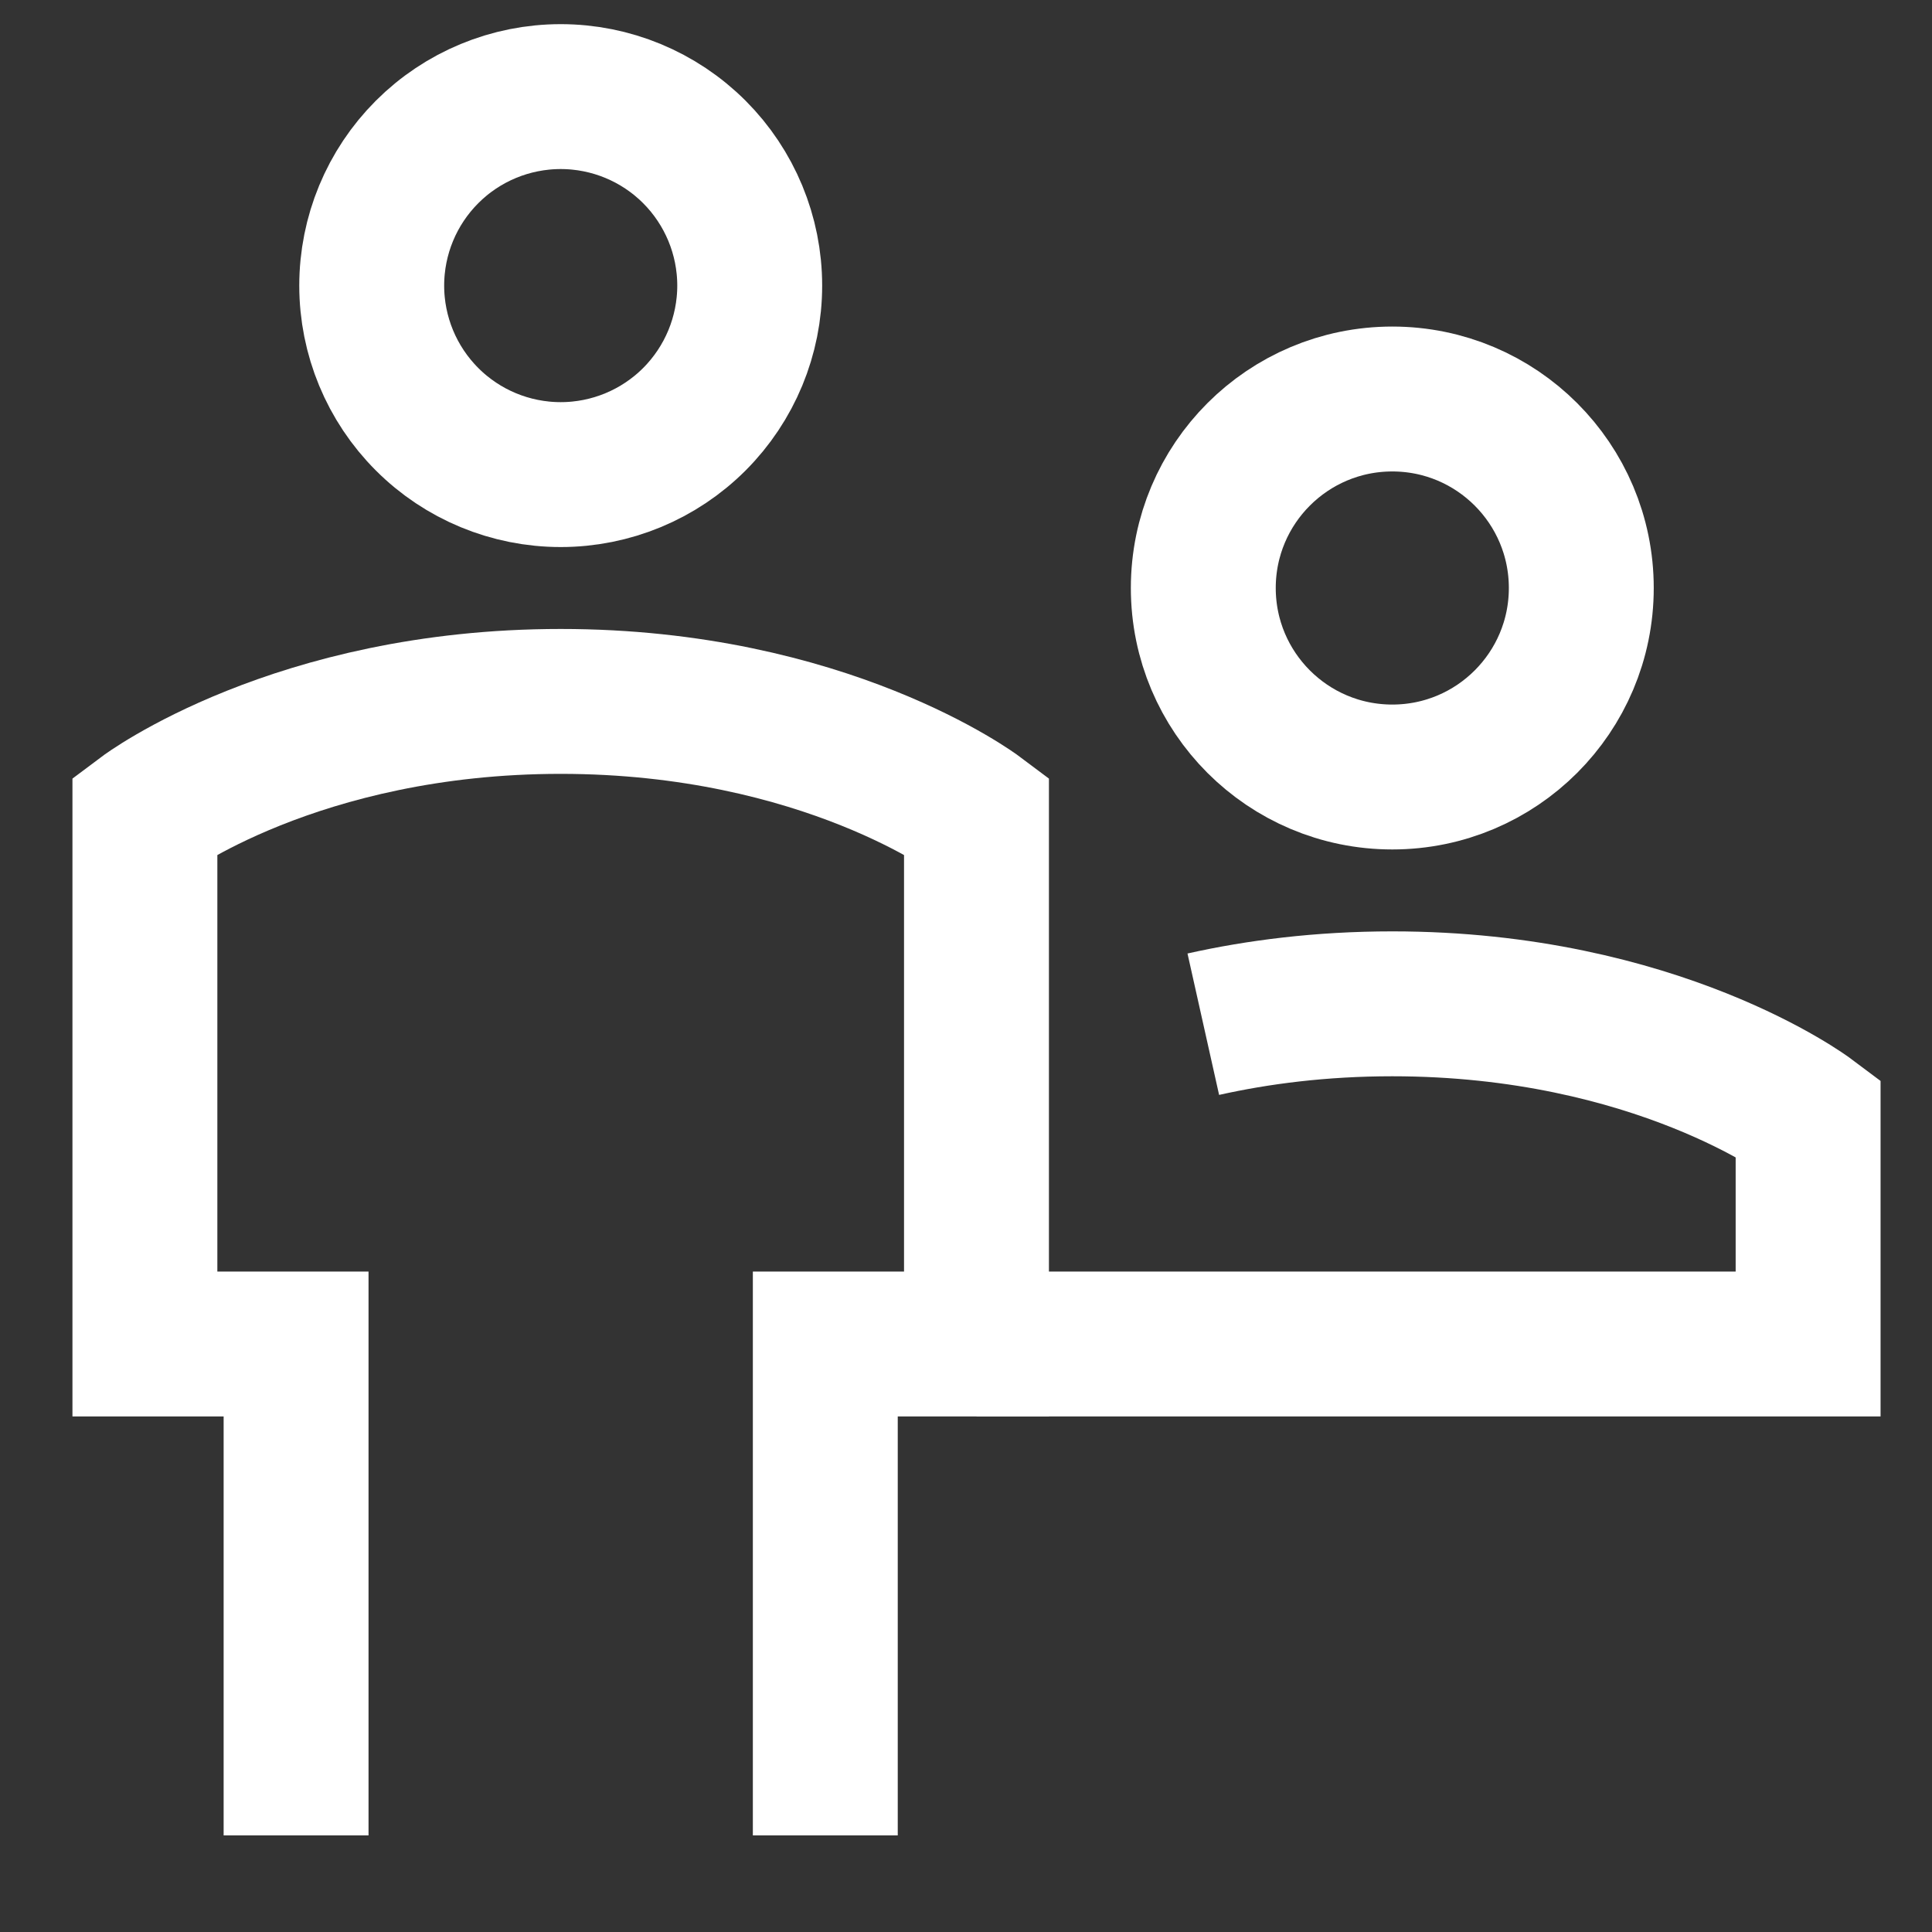
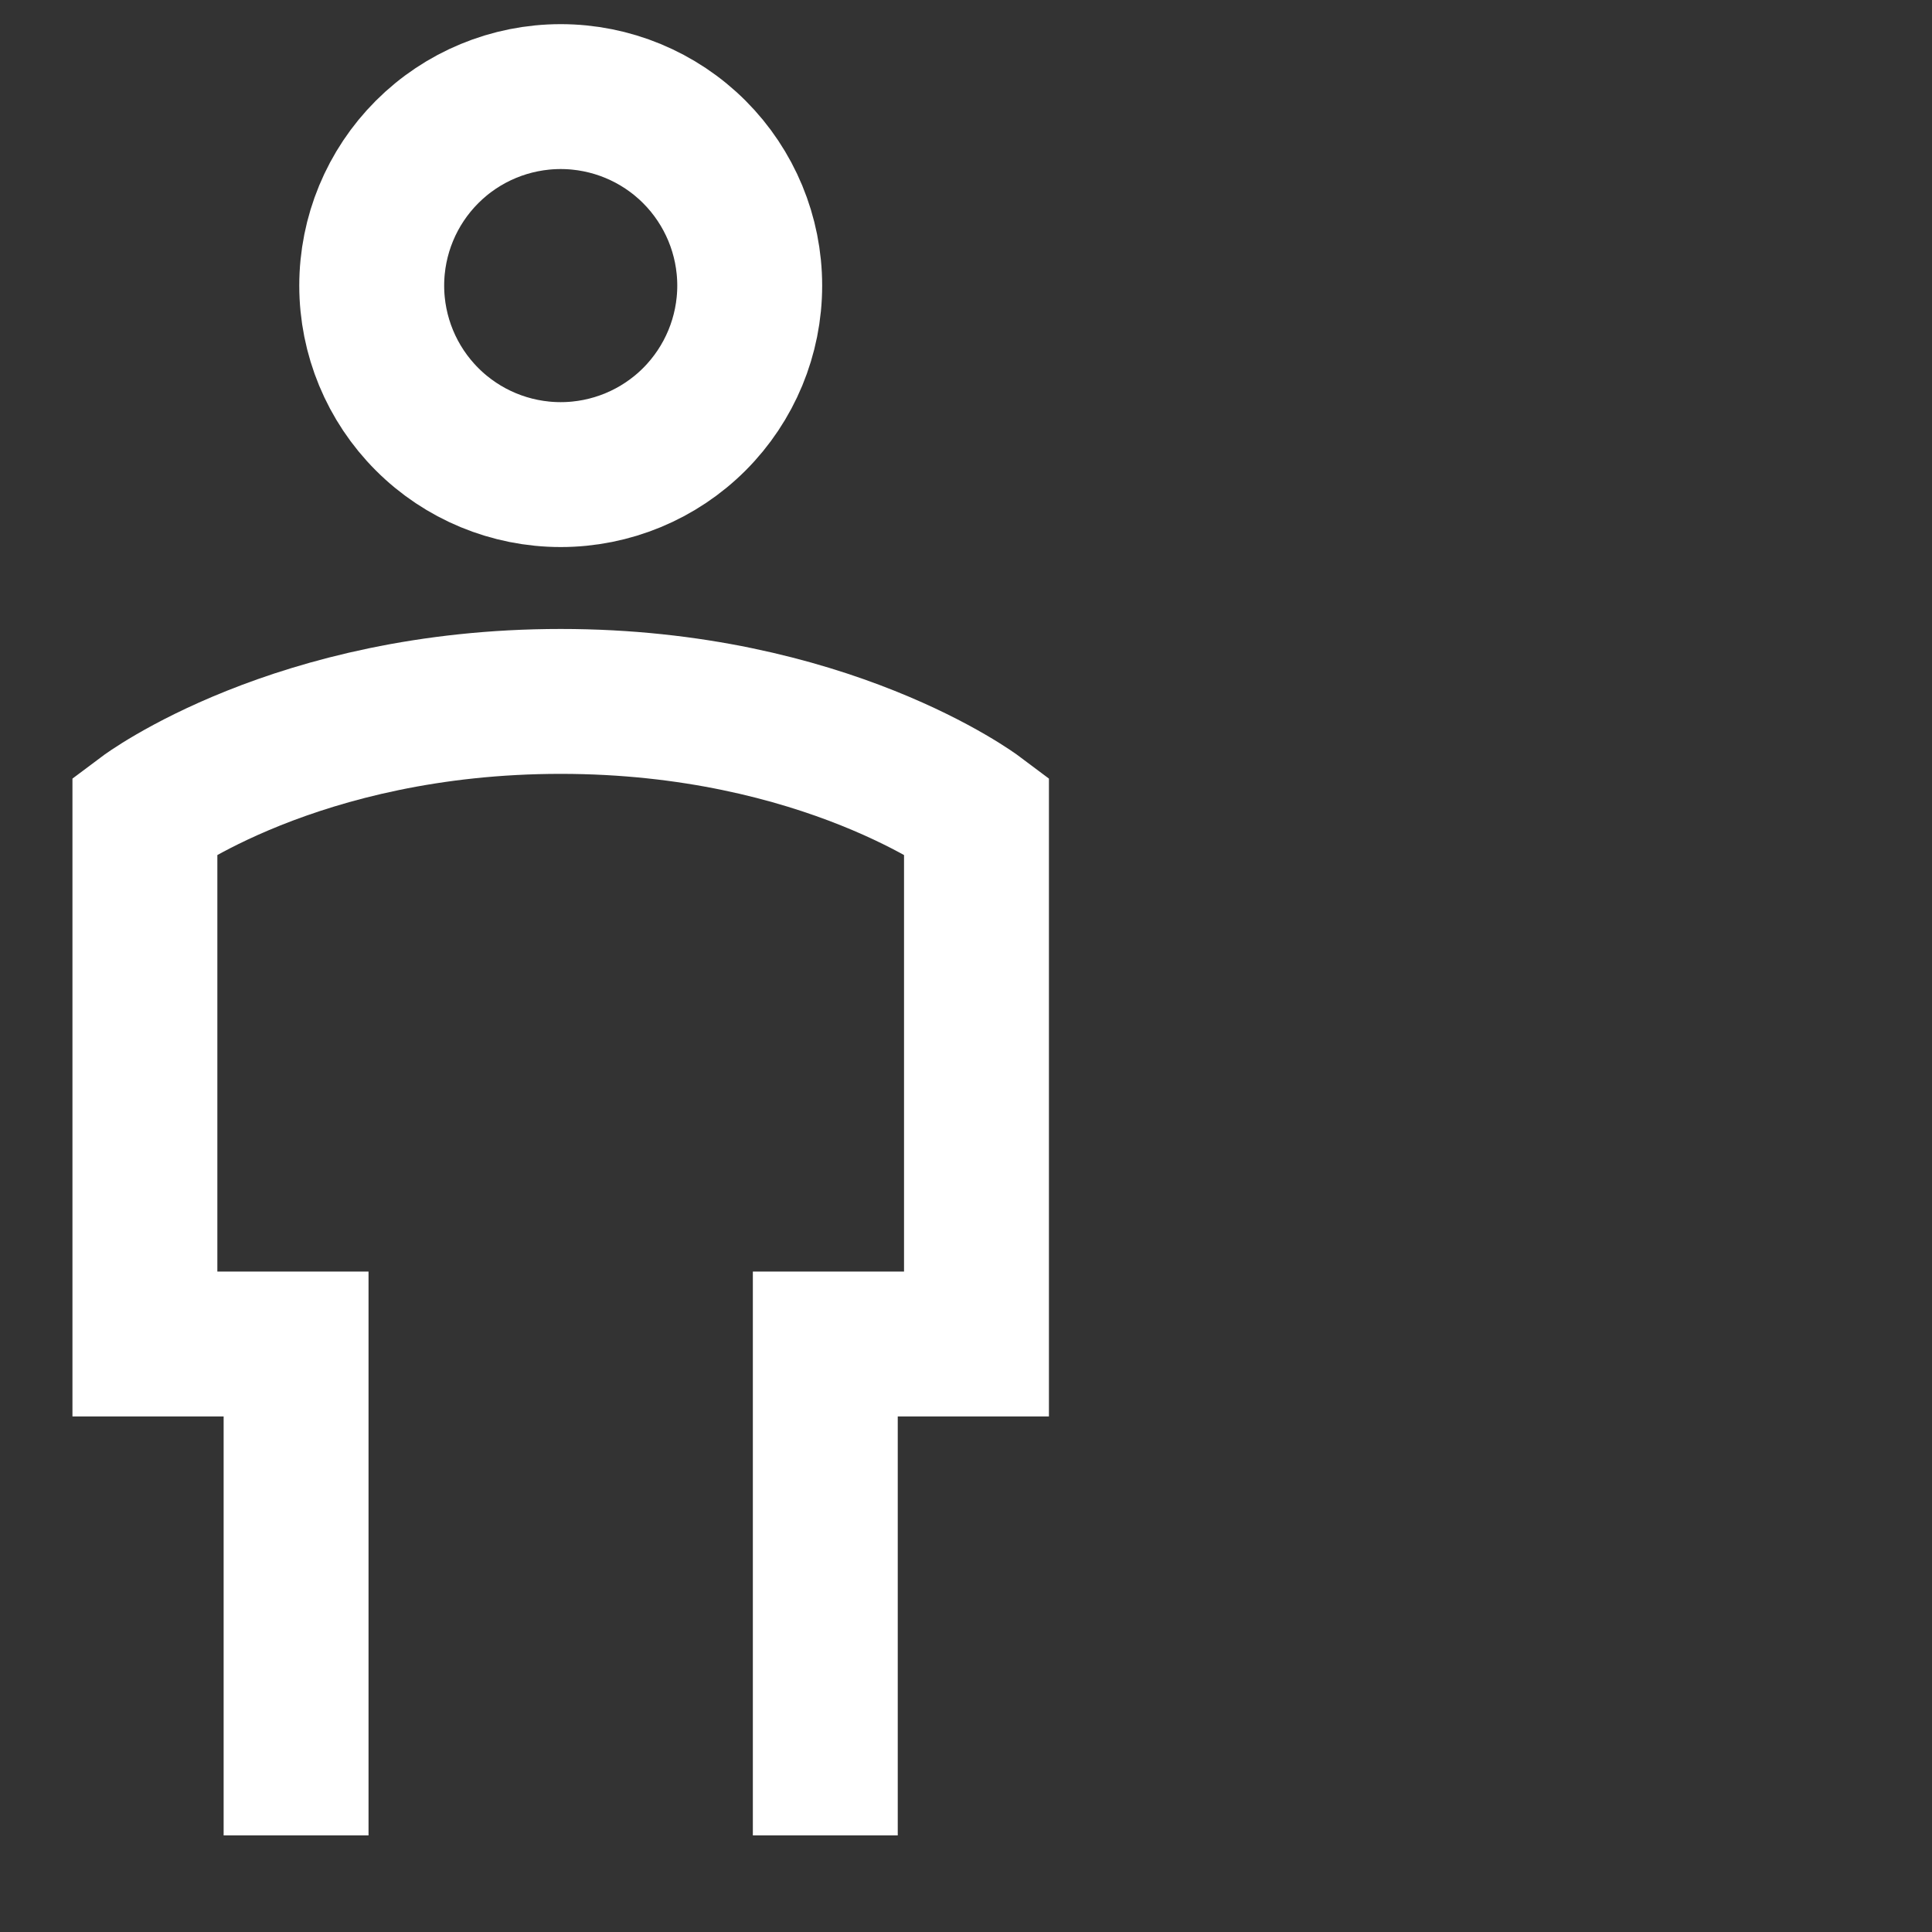
<svg xmlns="http://www.w3.org/2000/svg" width="40" height="40" viewBox="0 0 40 40" fill="none">
  <rect x="0" y="0" width="40" height="40" fill="#333333" stroke="none" />
  <path d="M7.696 5.913C7.696 6.951 8.108 7.946 8.842 8.68C9.575 9.414 10.571 9.826 11.609 9.826C12.646 9.826 13.642 9.414 14.376 8.68C15.109 7.946 15.522 6.951 15.522 5.913C15.522 4.875 15.109 3.88 14.376 3.146C13.642 2.412 12.646 2 11.609 2C10.571 2 9.575 2.412 8.842 3.146C8.108 3.88 7.696 4.875 7.696 5.913Z" stroke="white" stroke-width="3" />
-   <path d="M32.739 12.174C32.739 14.335 30.987 16.087 28.826 16.087C26.665 16.087 24.913 14.335 24.913 12.174C24.913 10.013 26.665 8.261 28.826 8.261C30.987 8.261 32.739 10.013 32.739 12.174Z" stroke="white" stroke-width="3" />
  <path d="M6.13 38V27.826H3V16.87C3 16.87 6.13 14.522 11.609 14.522C17.087 14.522 20.217 16.87 20.217 16.87V27.826H17.087V38" stroke="white" stroke-width="3" />
-   <path d="M24.913 21.205C26.036 20.954 27.345 20.783 28.826 20.783C34.304 20.783 37.435 23.13 37.435 23.13V27.826H20.218" stroke="white" stroke-width="3" />
</svg>